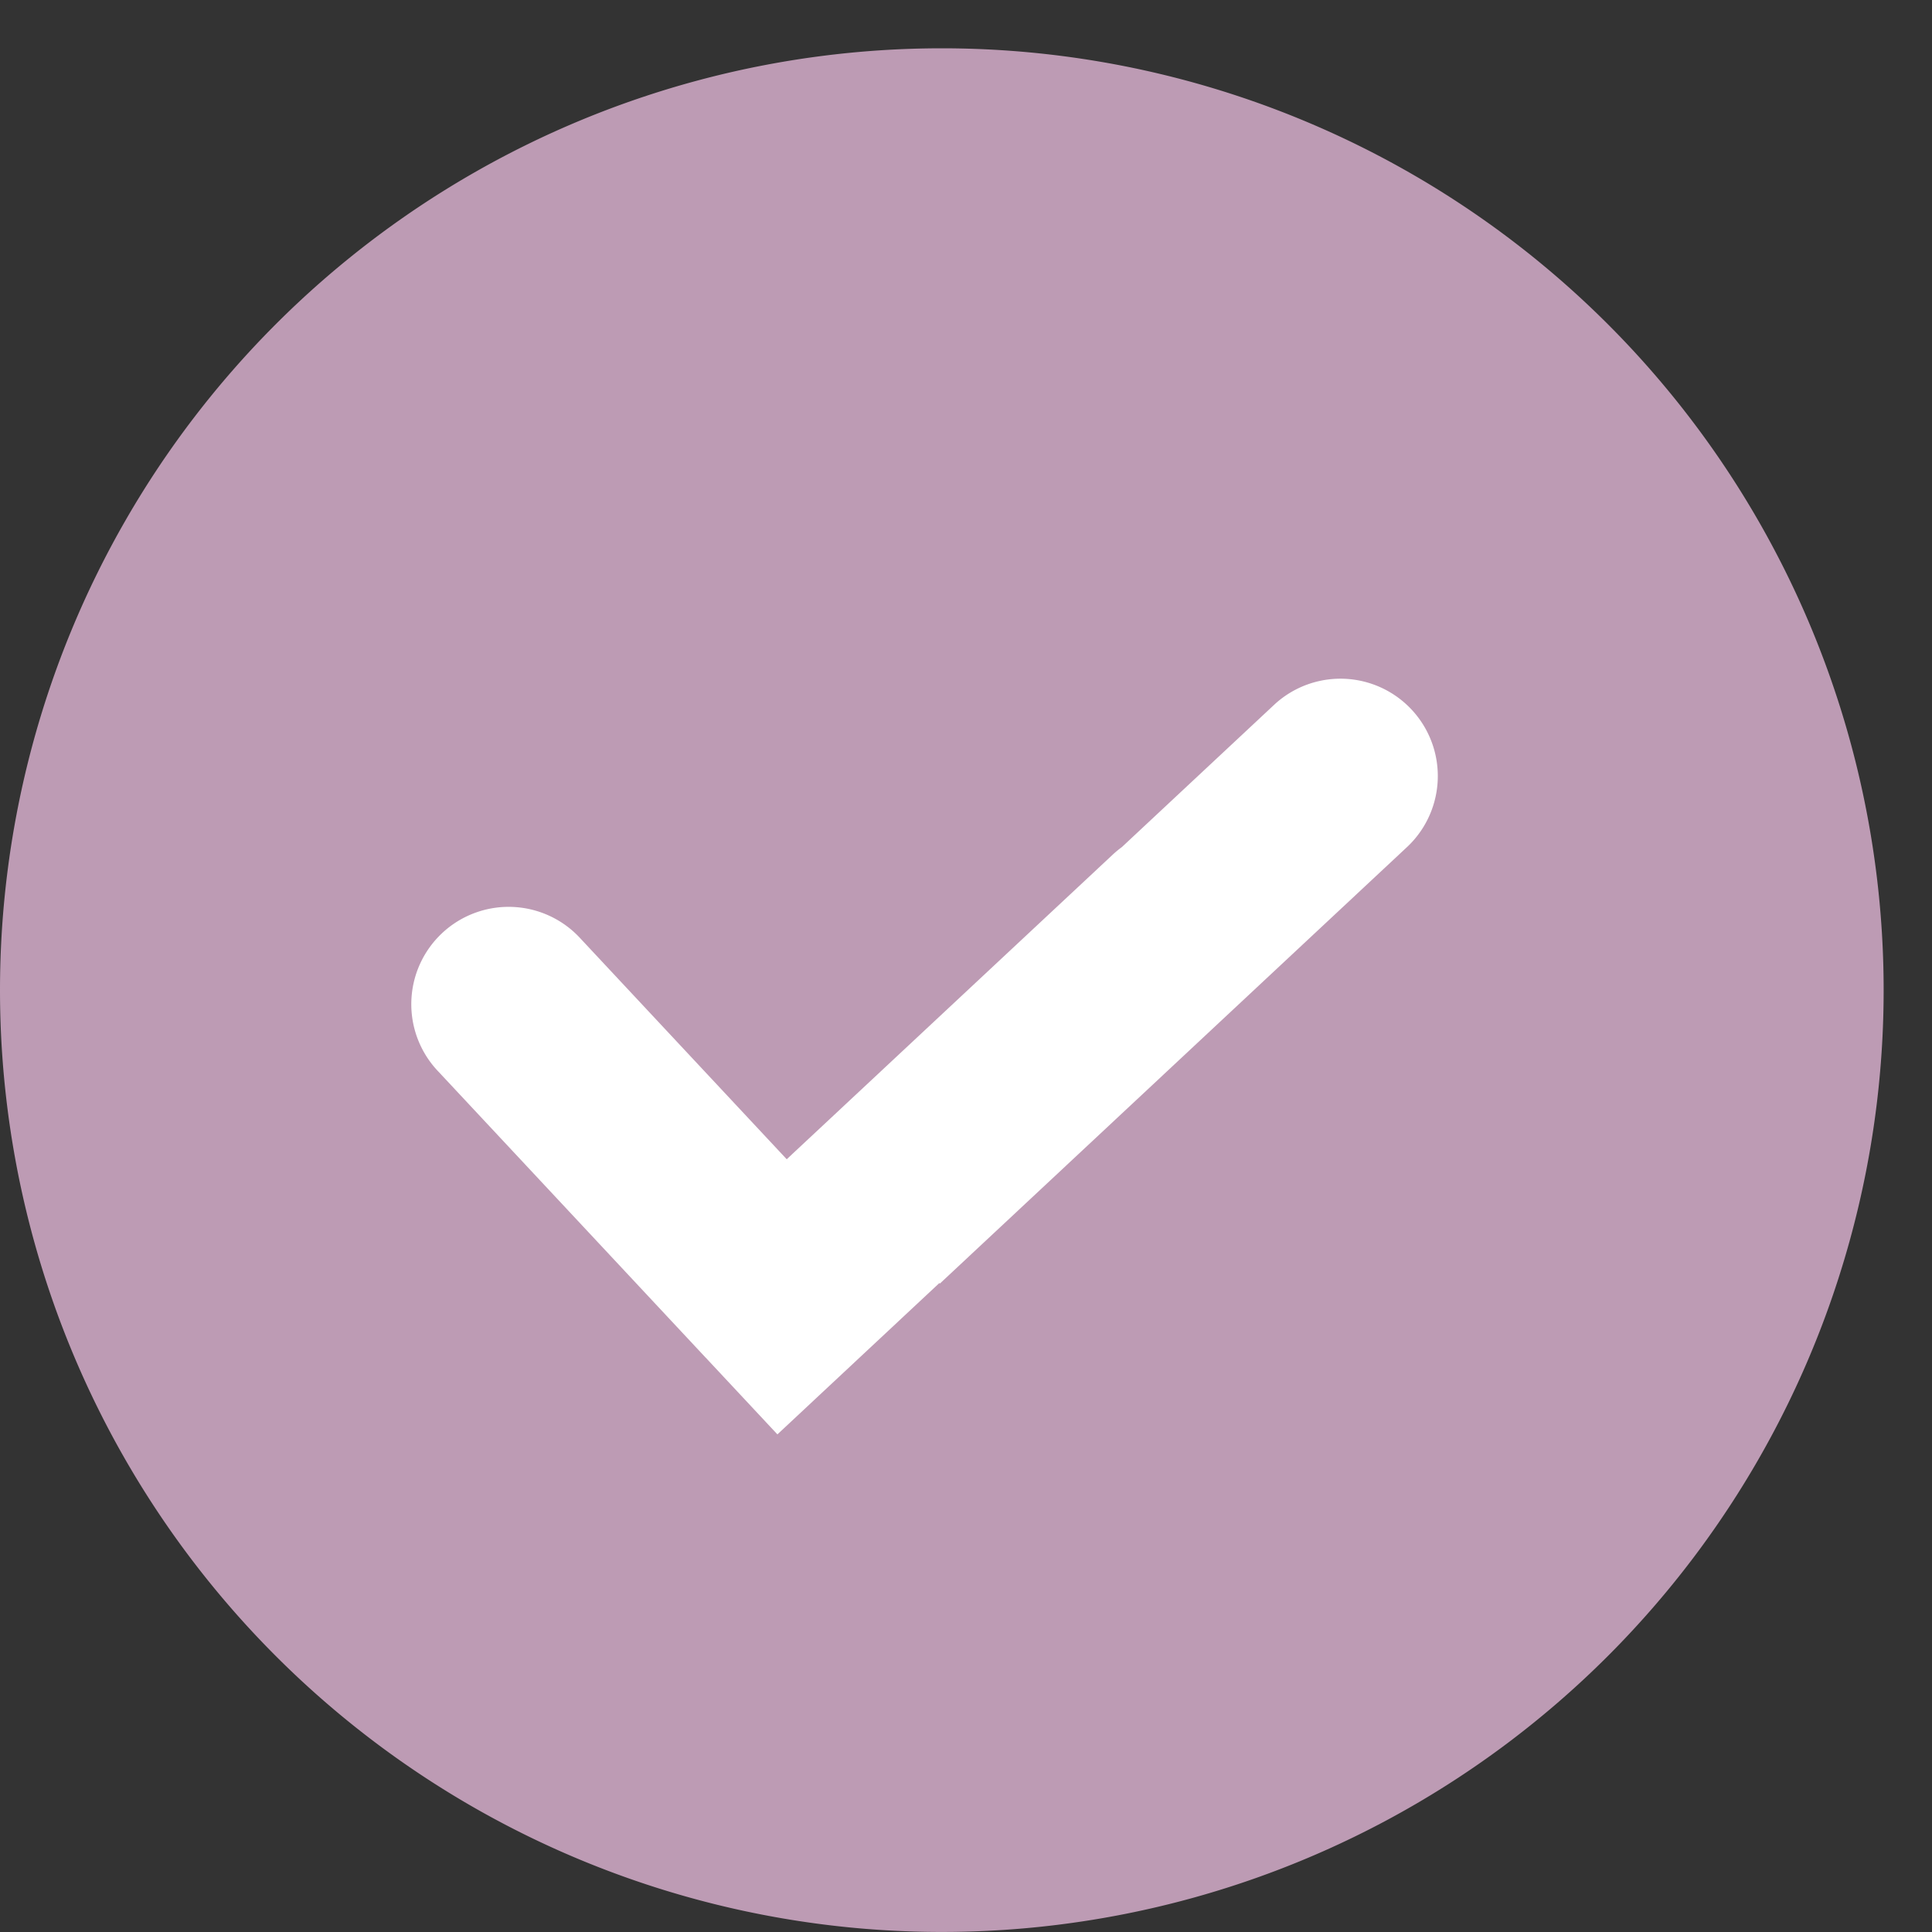
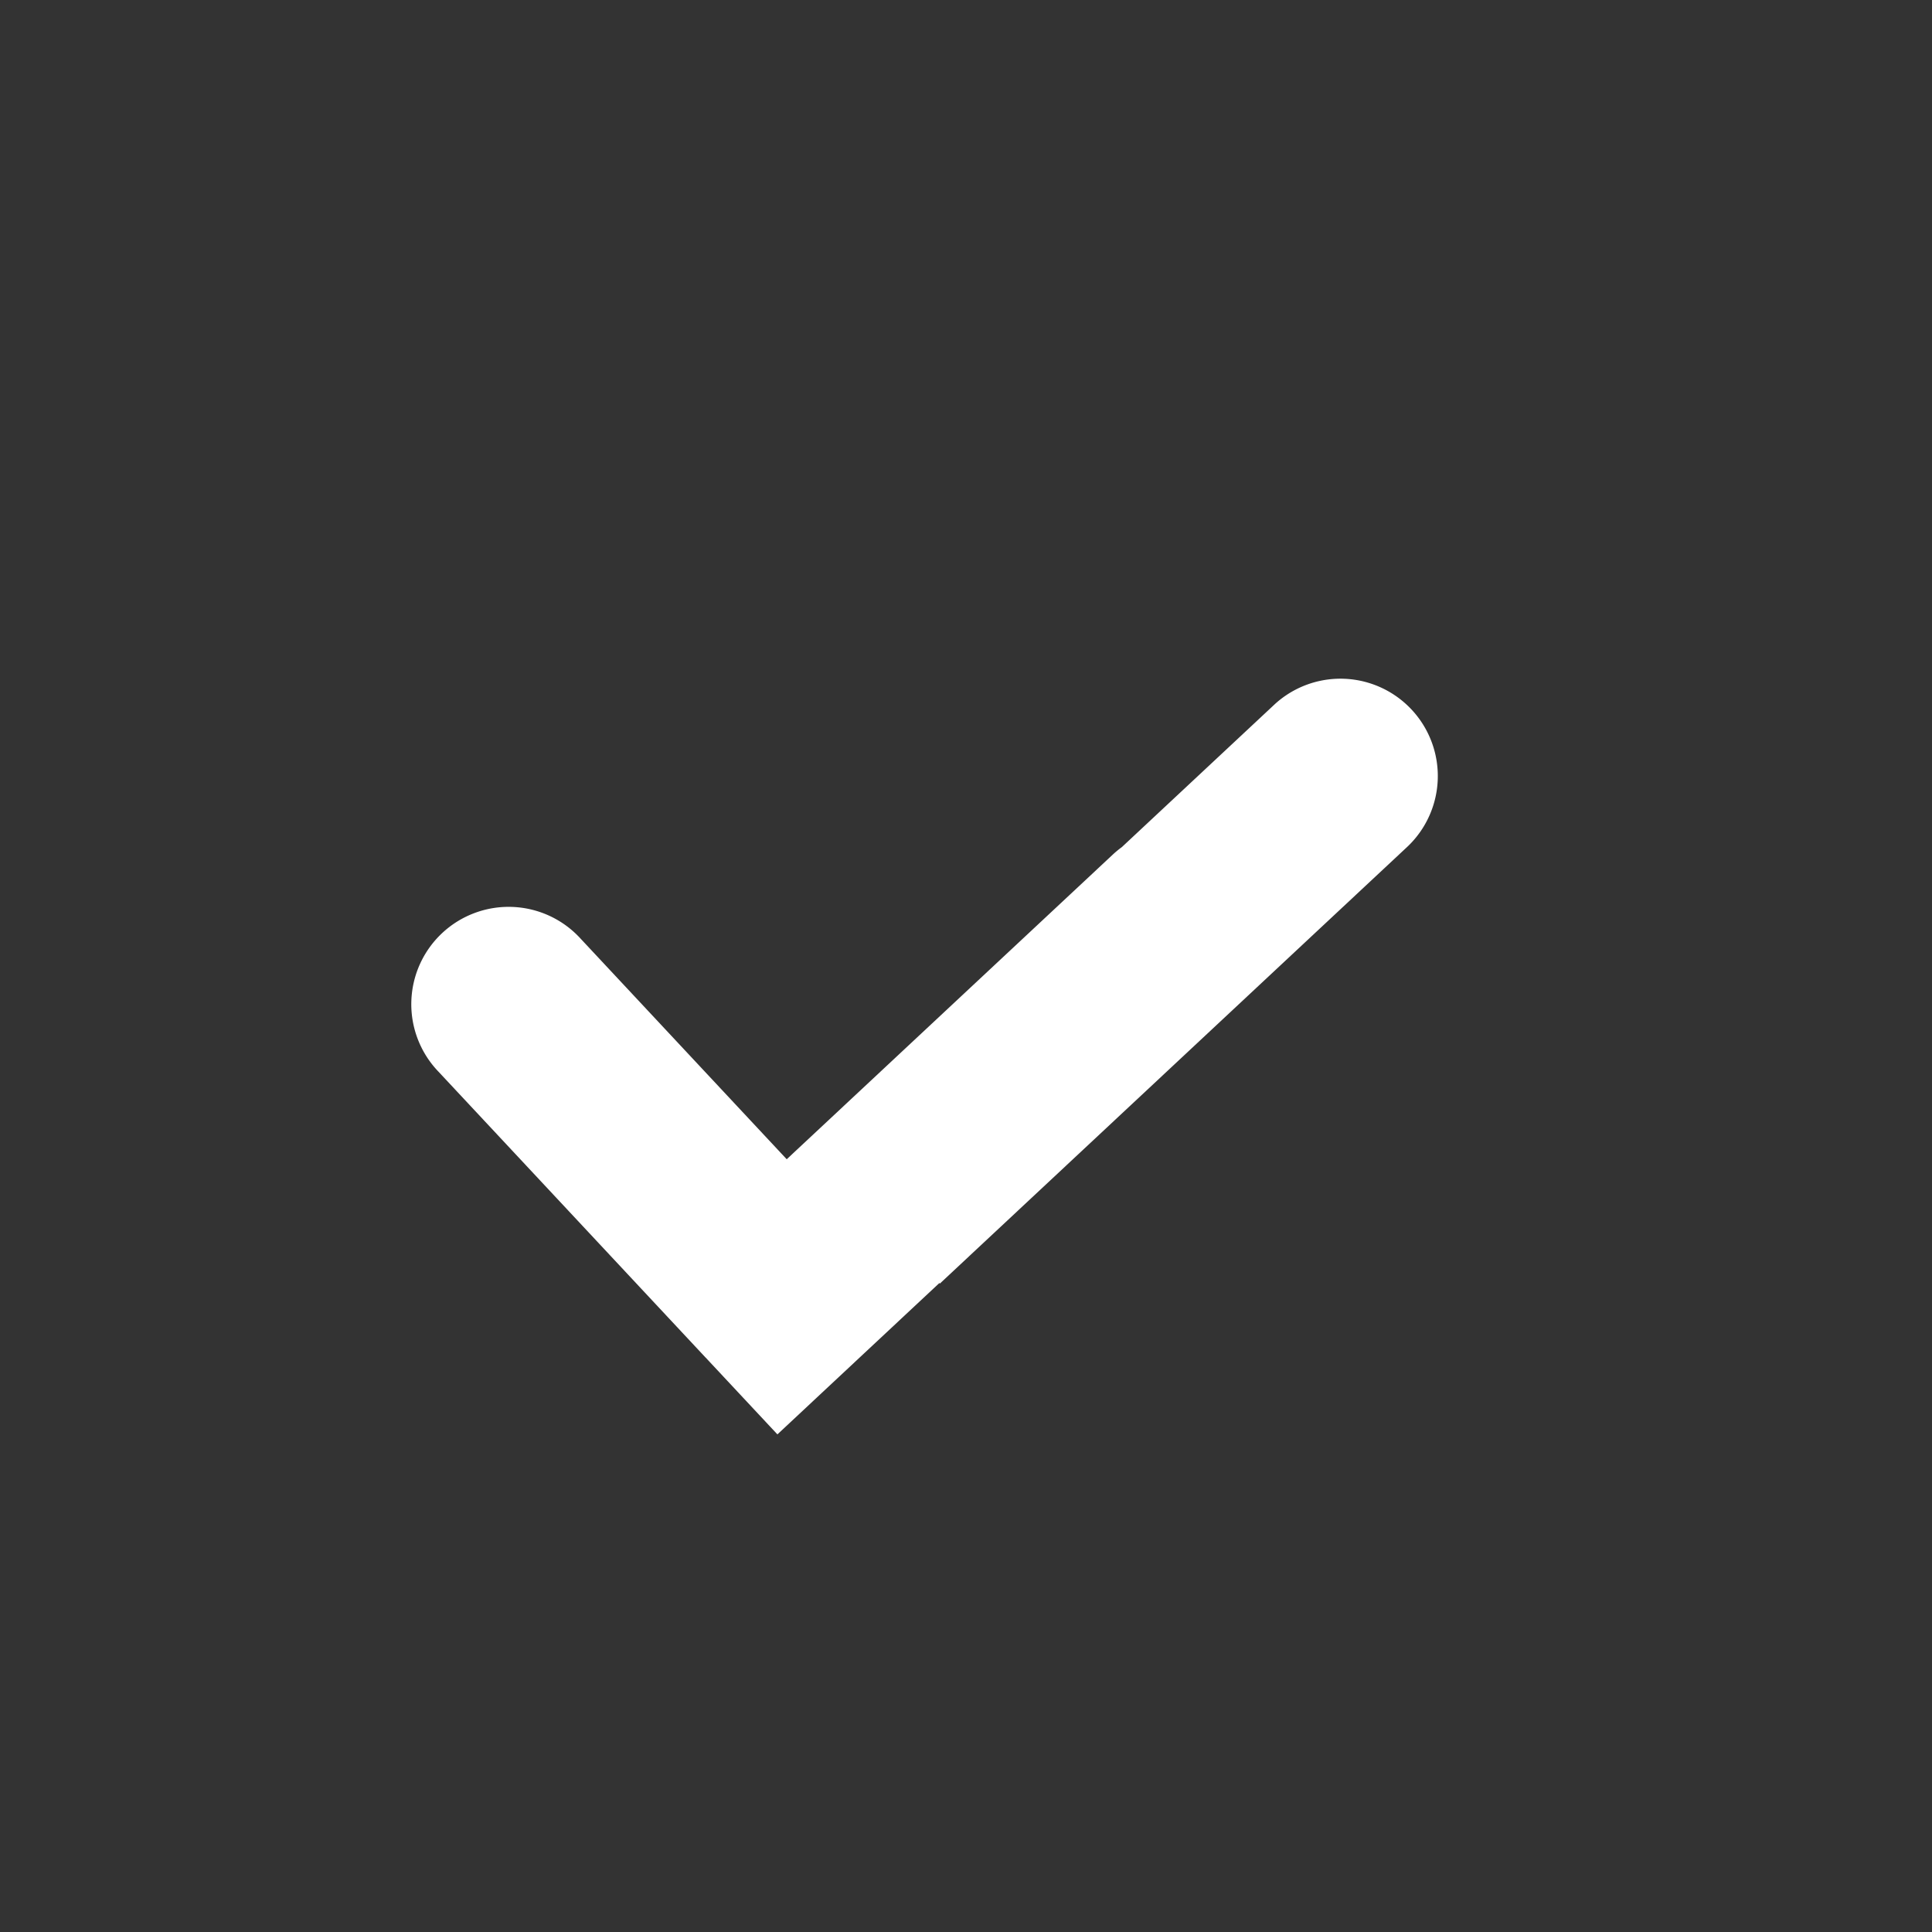
<svg xmlns="http://www.w3.org/2000/svg" width="39" height="39" viewBox="0 0 39 39">
  <rect x="0" y="0" width="39" height="39" fill="#333333" stroke="none" />
  <defs>
    <clipPath id="a">
      <rect width="39" height="39" fill="none" />
    </clipPath>
  </defs>
  <g clip-path="url(#a)">
-     <path d="M19.012,0A19.012,19.012,0,1,1,0,19.012,19.012,19.012,0,0,1,19.012,0" transform="translate(0 0.975)" fill="#bd9bb4" fill-rule="evenodd" />
-     <path d="M79.2,156.213l-5.389-5.768a1.965,1.965,0,1,1,2.871-2.683l4.157,4.449,6.58-6.148a1.968,1.968,0,0,1,.185-.153l3.094-2.891a1.965,1.965,0,0,1,2.683,2.871l-9.451,8.831-.01-.011-3.269,3.055L79.2,156.212Z" transform="translate(-64.958 -128.81)" fill="#fff" fill-rule="evenodd" />
+     <path d="M79.2,156.213l-5.389-5.768a1.965,1.965,0,1,1,2.871-2.683l4.157,4.449,6.58-6.148a1.968,1.968,0,0,1,.185-.153l3.094-2.891a1.965,1.965,0,0,1,2.683,2.871l-9.451,8.831-.01-.011-3.269,3.055L79.2,156.212" transform="translate(-64.958 -128.81)" fill="#fff" fill-rule="evenodd" />
  </g>
</svg>